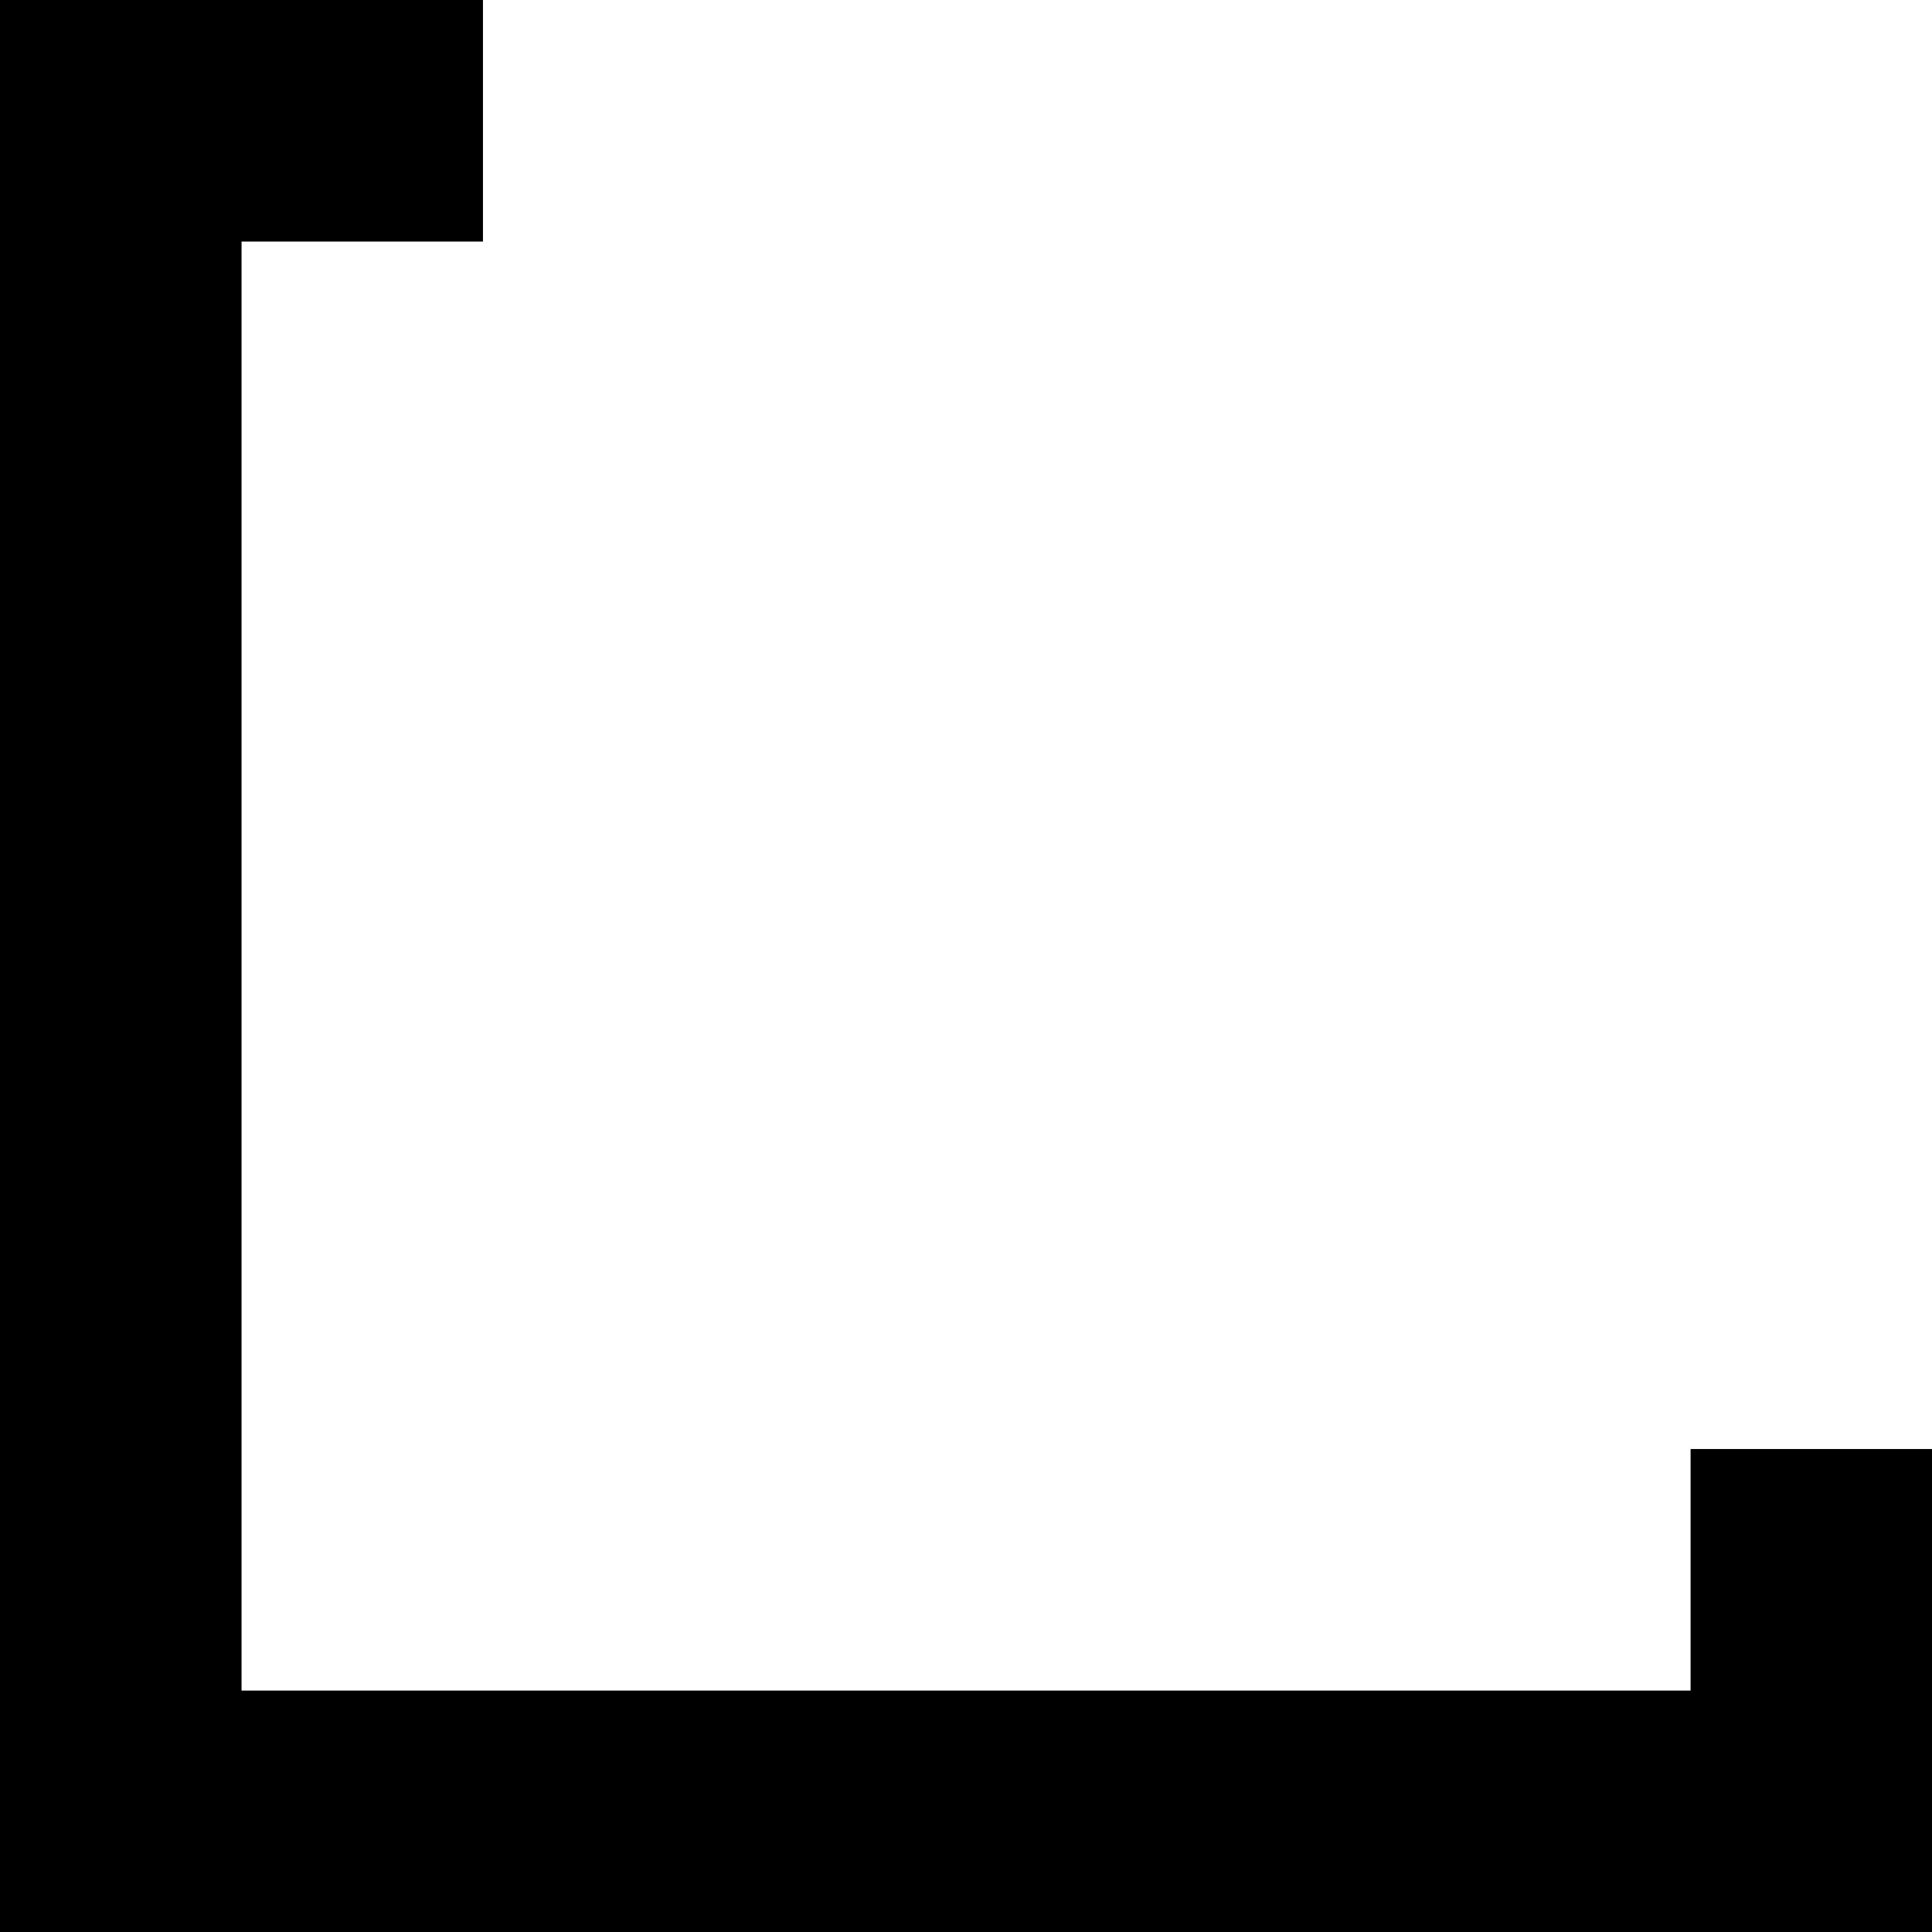
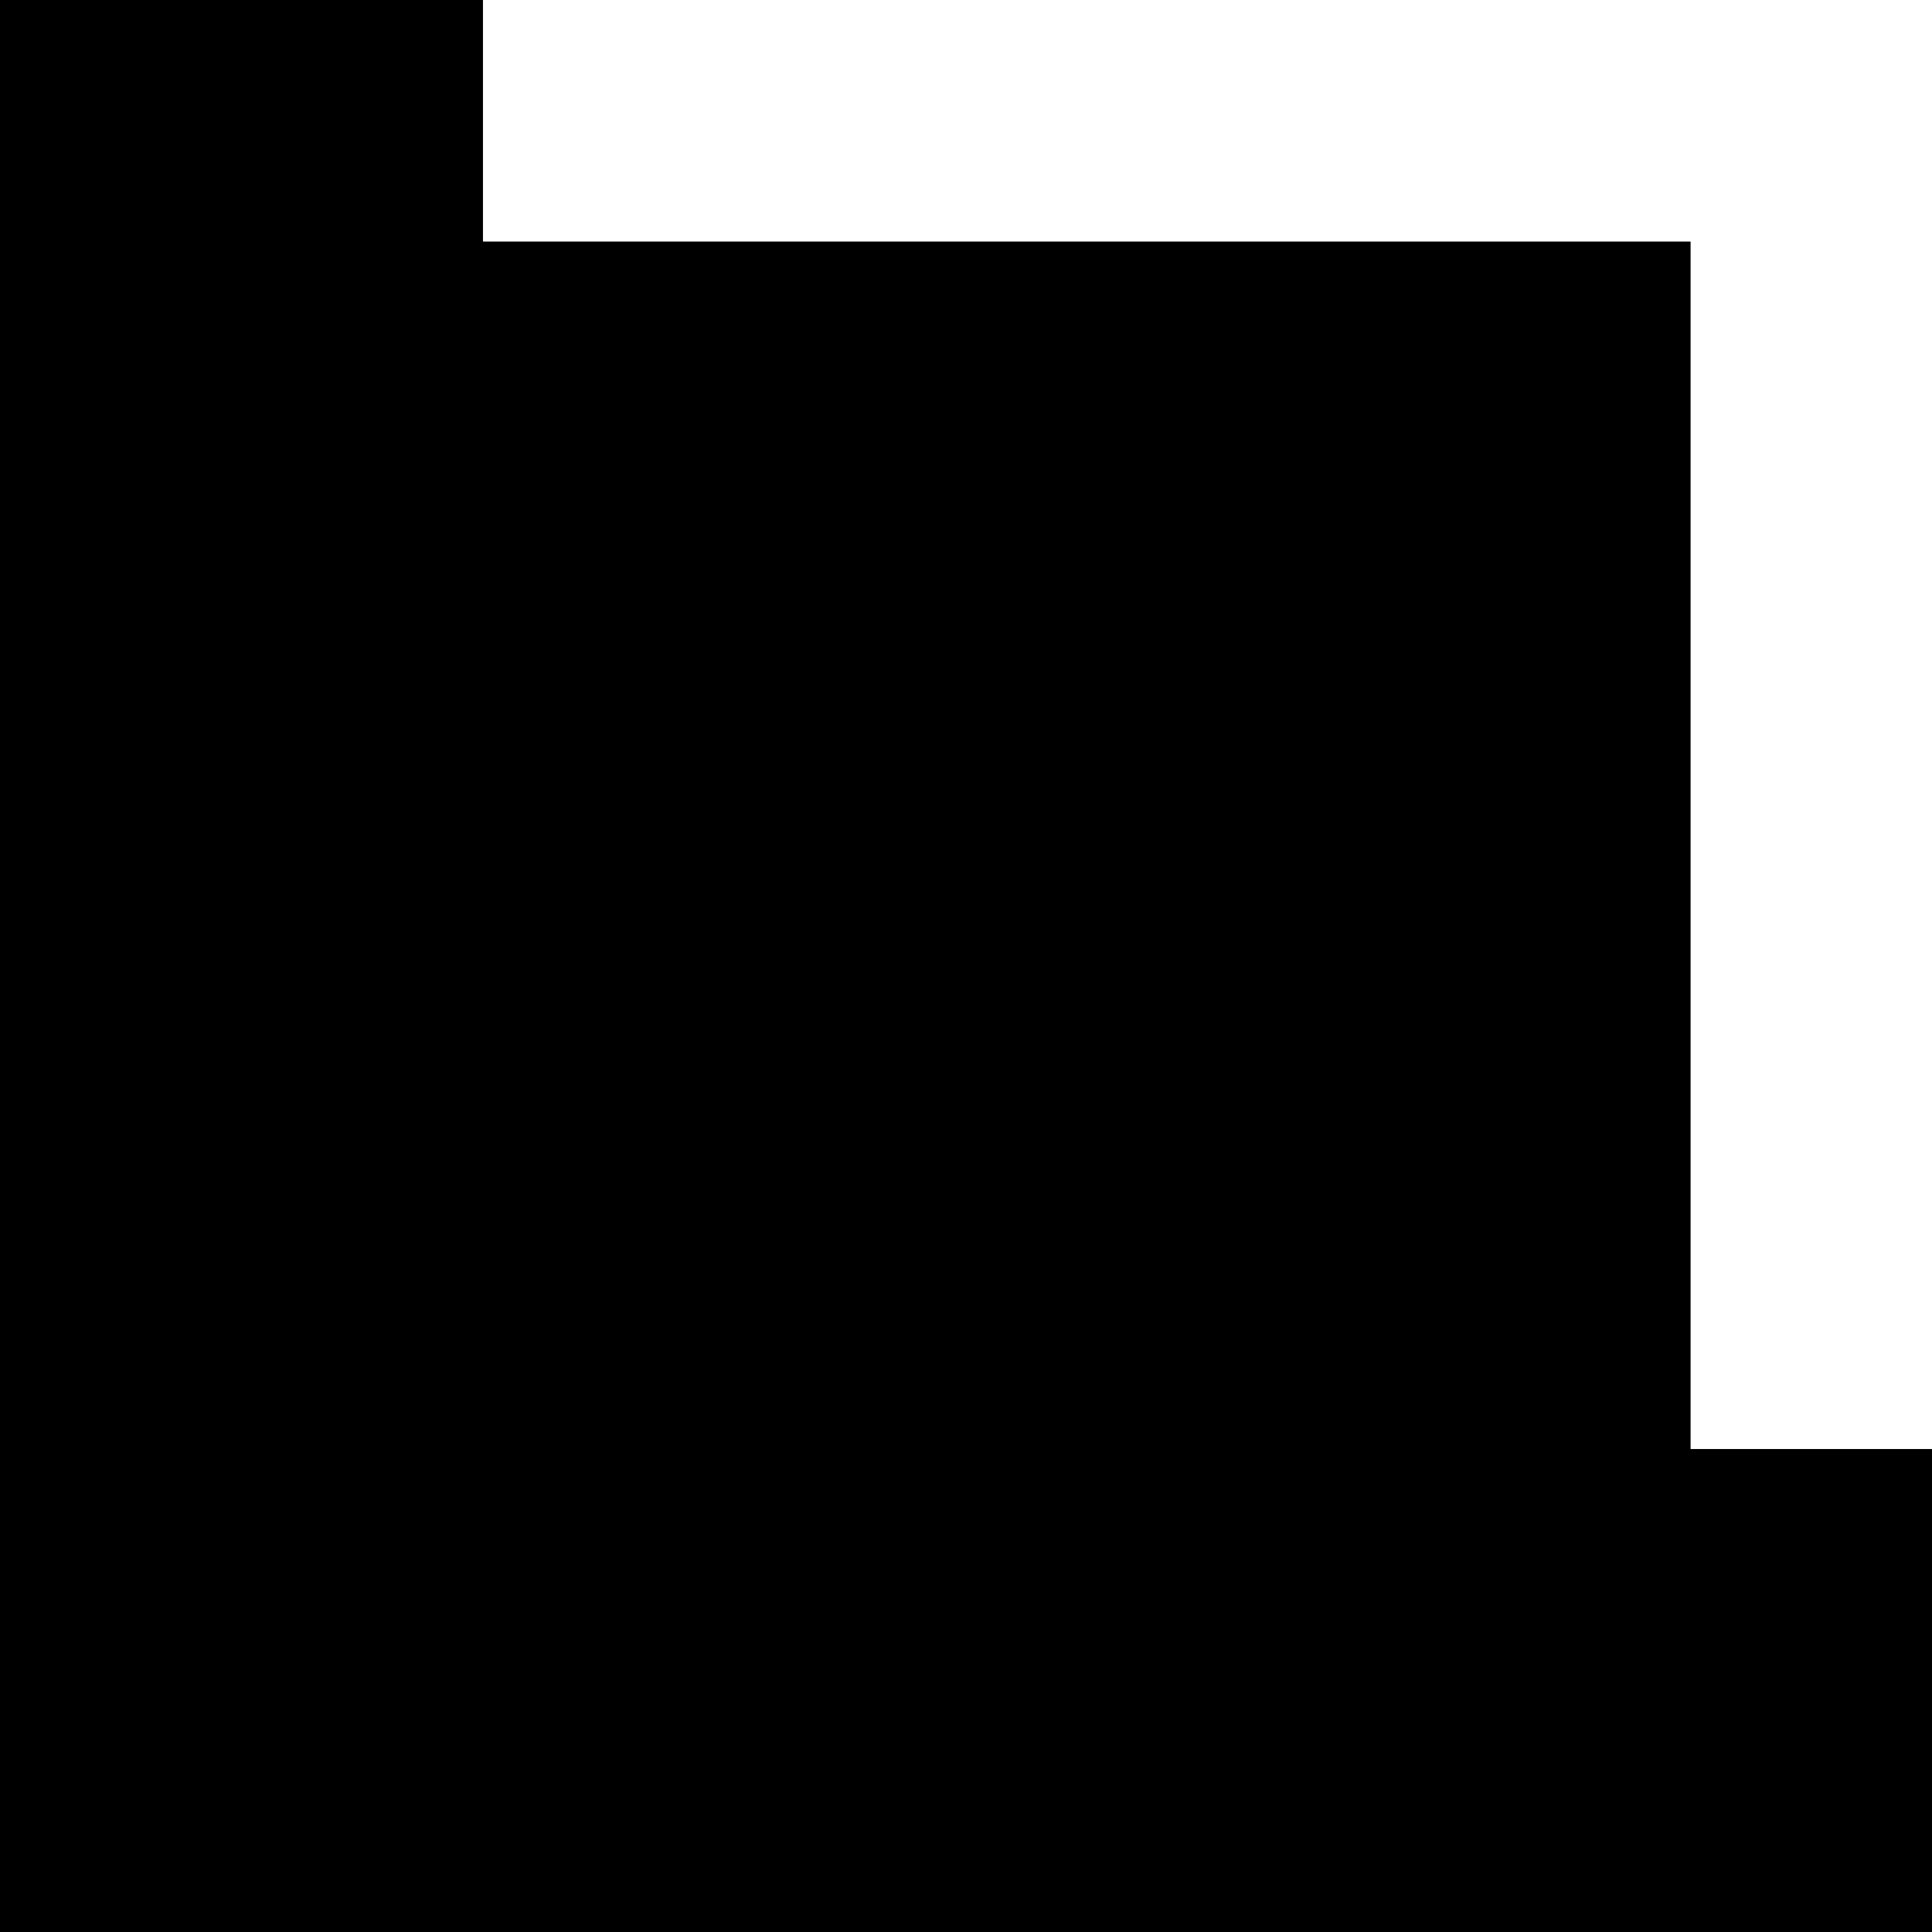
<svg xmlns="http://www.w3.org/2000/svg" width="14.469" height="14.469" viewBox="0 0 14.469 14.469">
-   <path id="shape" d="M0,0V14.469H14.469V10.852H12.661v1.809H1.809V1.809H3.617V0Z" fill="#000" />
+   <path id="shape" d="M0,0V14.469H14.469V10.852H12.661v1.809V1.809H3.617V0Z" fill="#000" />
</svg>